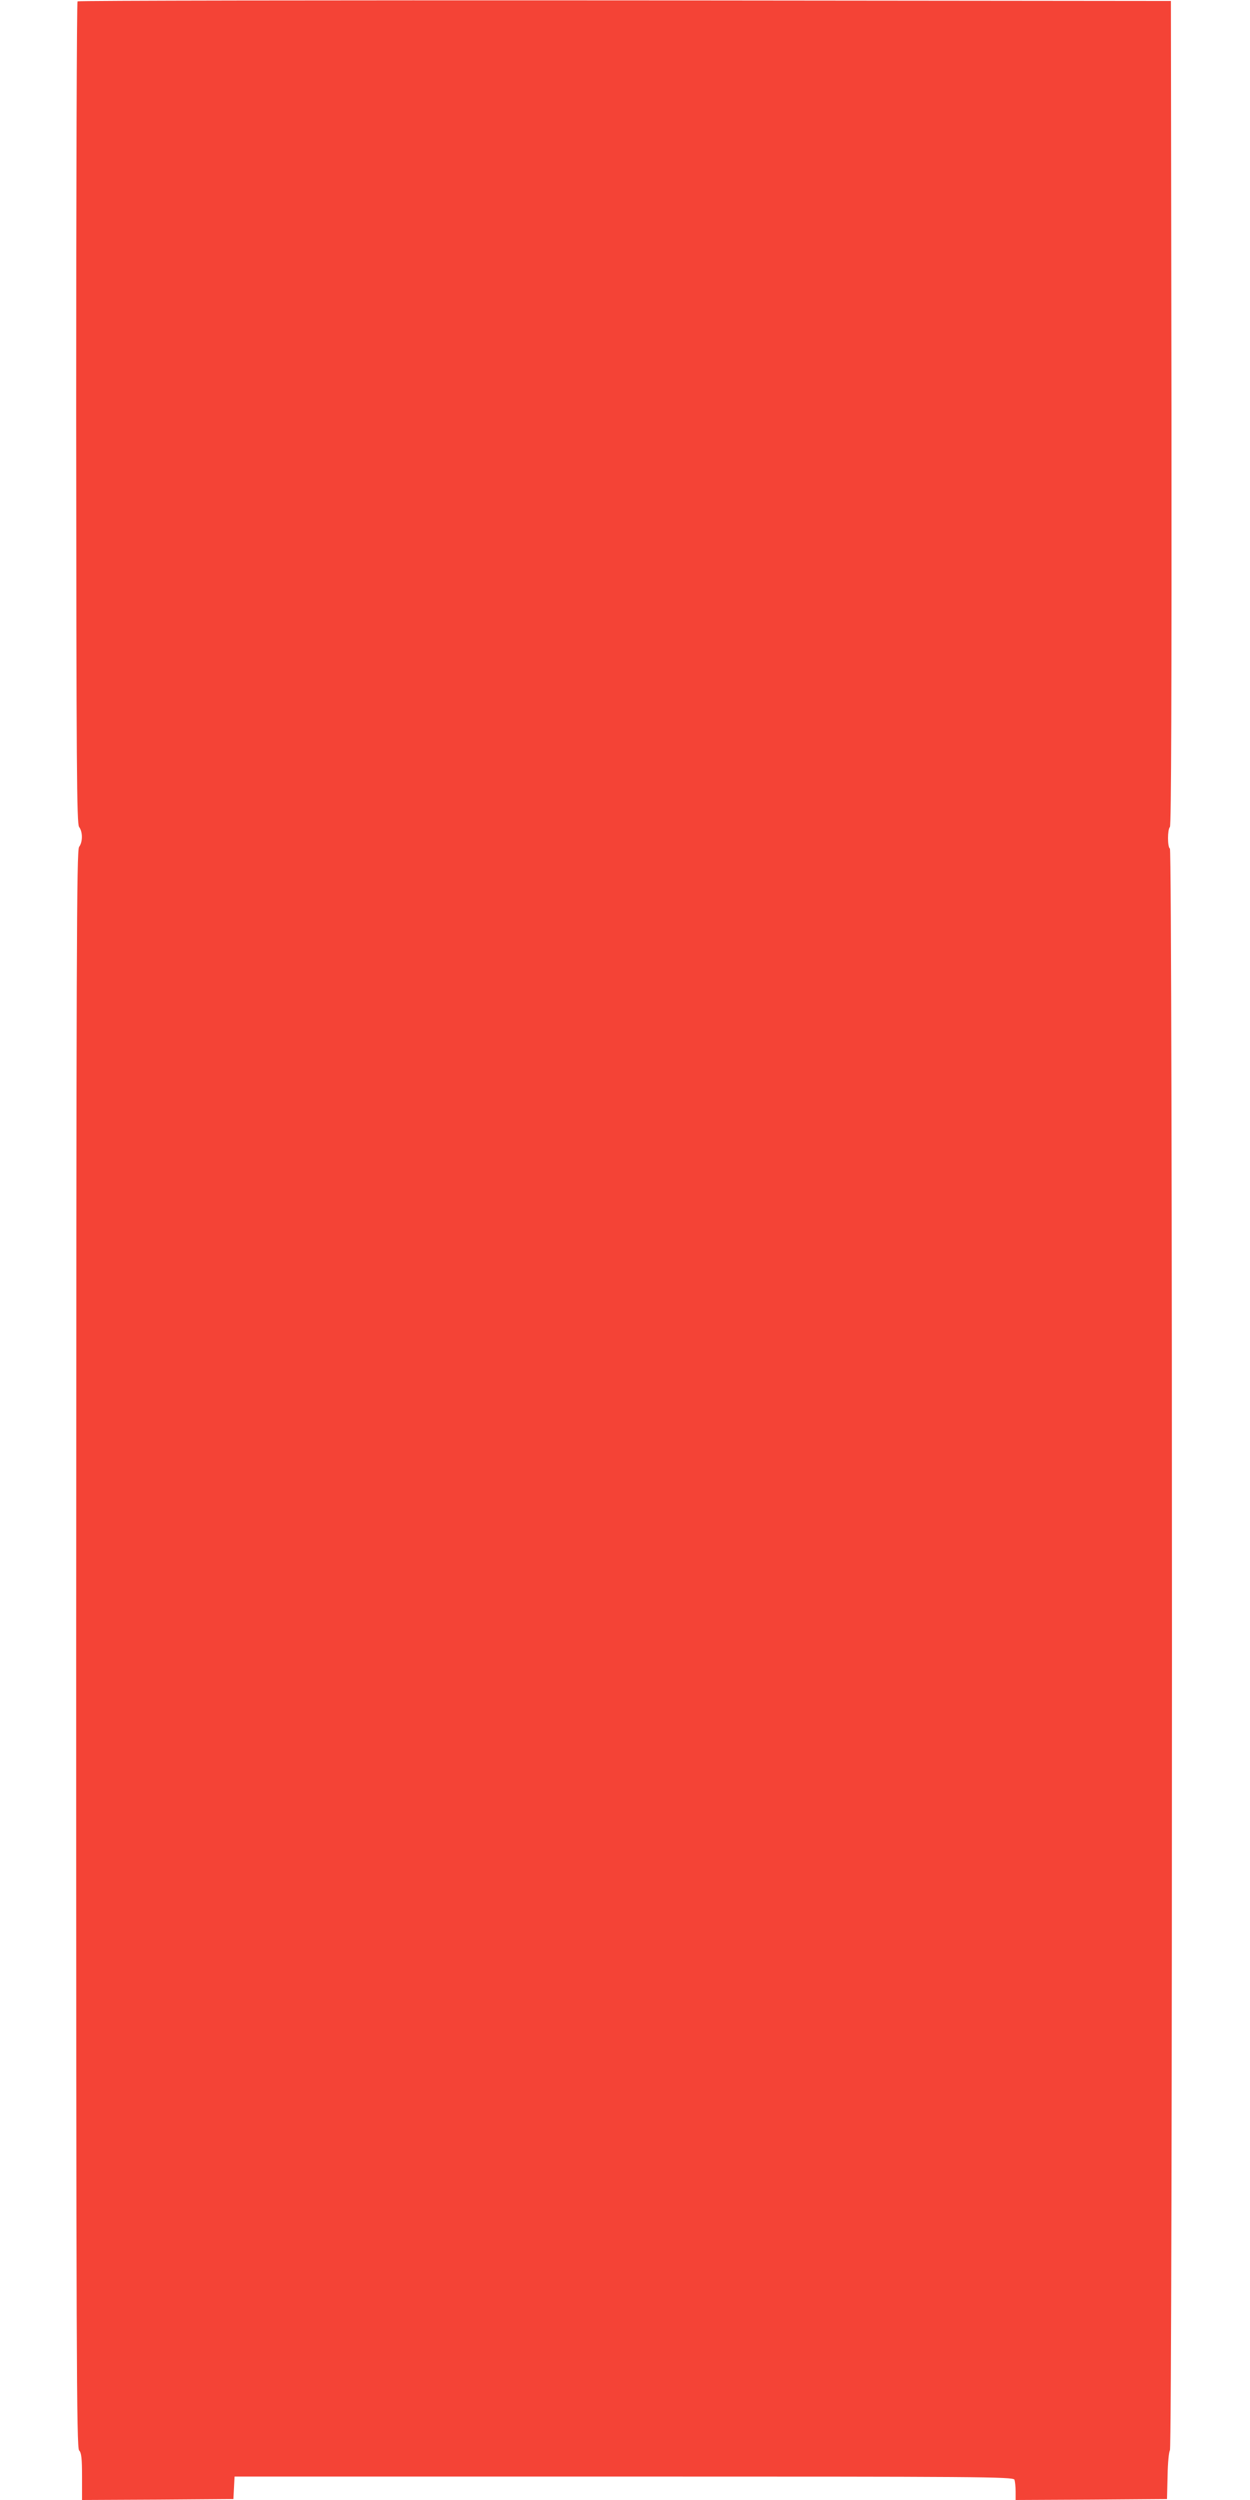
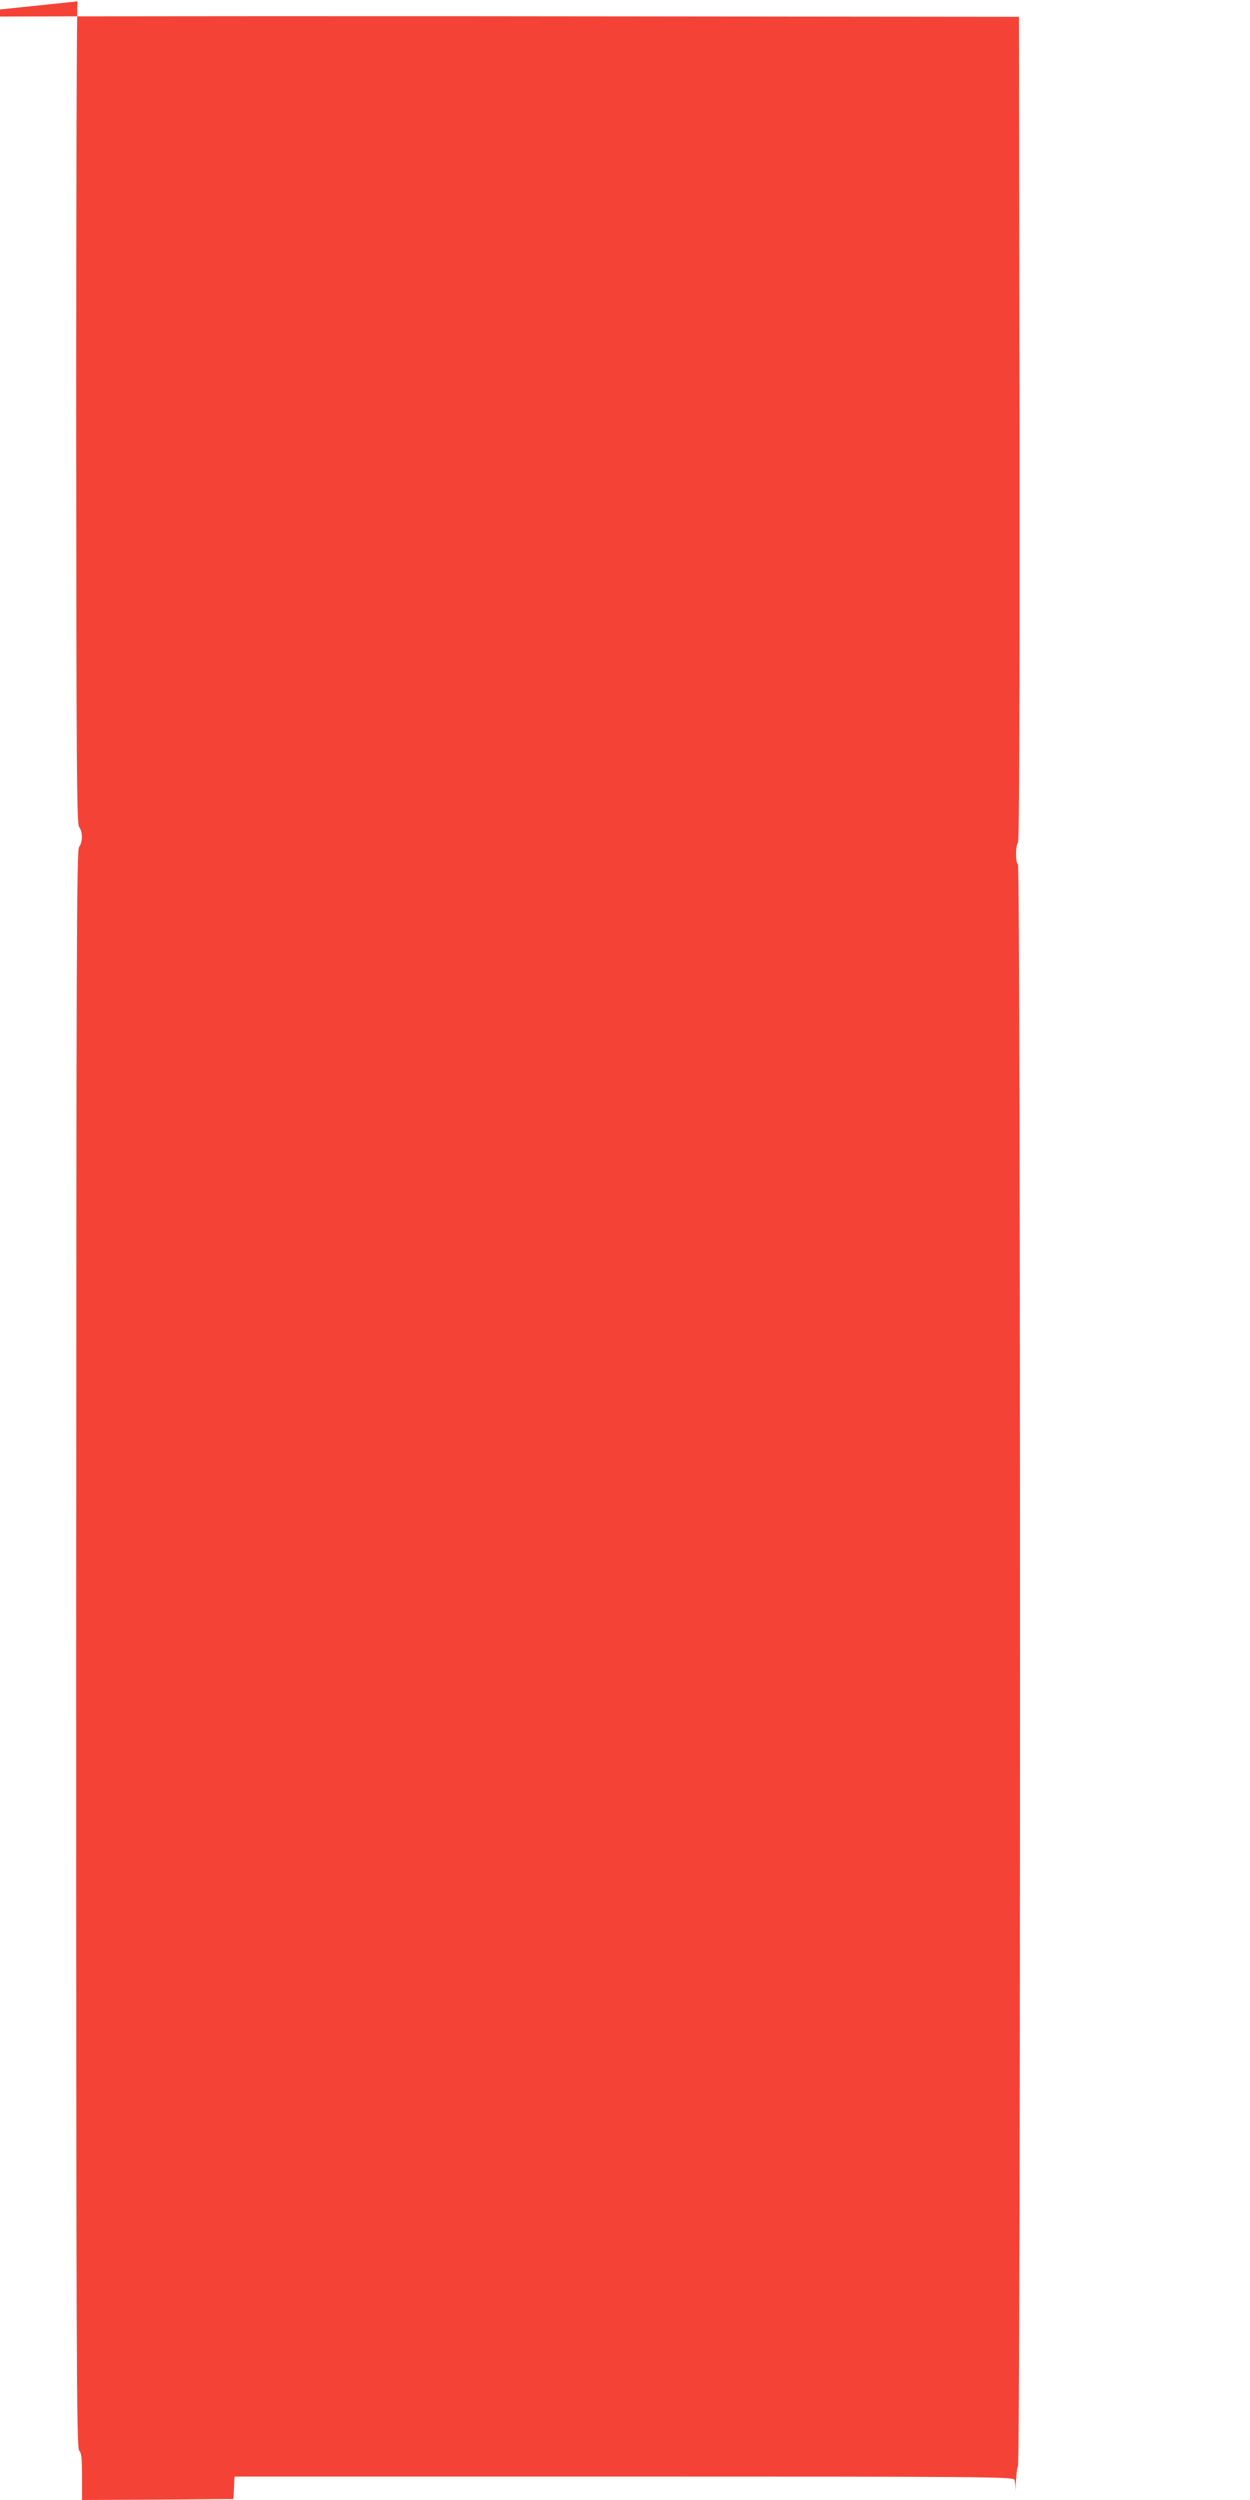
<svg xmlns="http://www.w3.org/2000/svg" version="1.0" width="640pt" height="1280pt" viewBox="0 0 640 1280" preserveAspectRatio="xMidYMid meet">
  <g transform="translate(0,1280) scale(0.1,-0.1)" fill="#f44336" stroke="none">
-     <path d="M397 12793 c-4 -3 -7 -952 -7 -2107 1 -1832 3 -2103 15 -2120 19 -25 19 -77 0 -102 -13 -17 -14 -528 -15 -4107 0 -3621 2 -4090 15 -4103 12 -12 15 -42 15 -135 l0 -119 388 2 387 3 3 58 3 57 1993 0 c1809 0 1994 -1 2000 -16 3 -9 6 -36 6 -60 l0 -44 388 2 387 3 3 120 c1 66 7 124 12 129 14 14 14 8193 0 8201 -13 8 -13 98 0 111 7 7 9 720 8 2120 l-3 2109 -2796 3 c-1538 1 -2799 -1 -2802 -5z" />
+     <path d="M397 12793 c-4 -3 -7 -952 -7 -2107 1 -1832 3 -2103 15 -2120 19 -25 19 -77 0 -102 -13 -17 -14 -528 -15 -4107 0 -3621 2 -4090 15 -4103 12 -12 15 -42 15 -135 l0 -119 388 2 387 3 3 58 3 57 1993 0 c1809 0 1994 -1 2000 -16 3 -9 6 -36 6 -60 c1 66 7 124 12 129 14 14 14 8193 0 8201 -13 8 -13 98 0 111 7 7 9 720 8 2120 l-3 2109 -2796 3 c-1538 1 -2799 -1 -2802 -5z" />
  </g>
</svg>